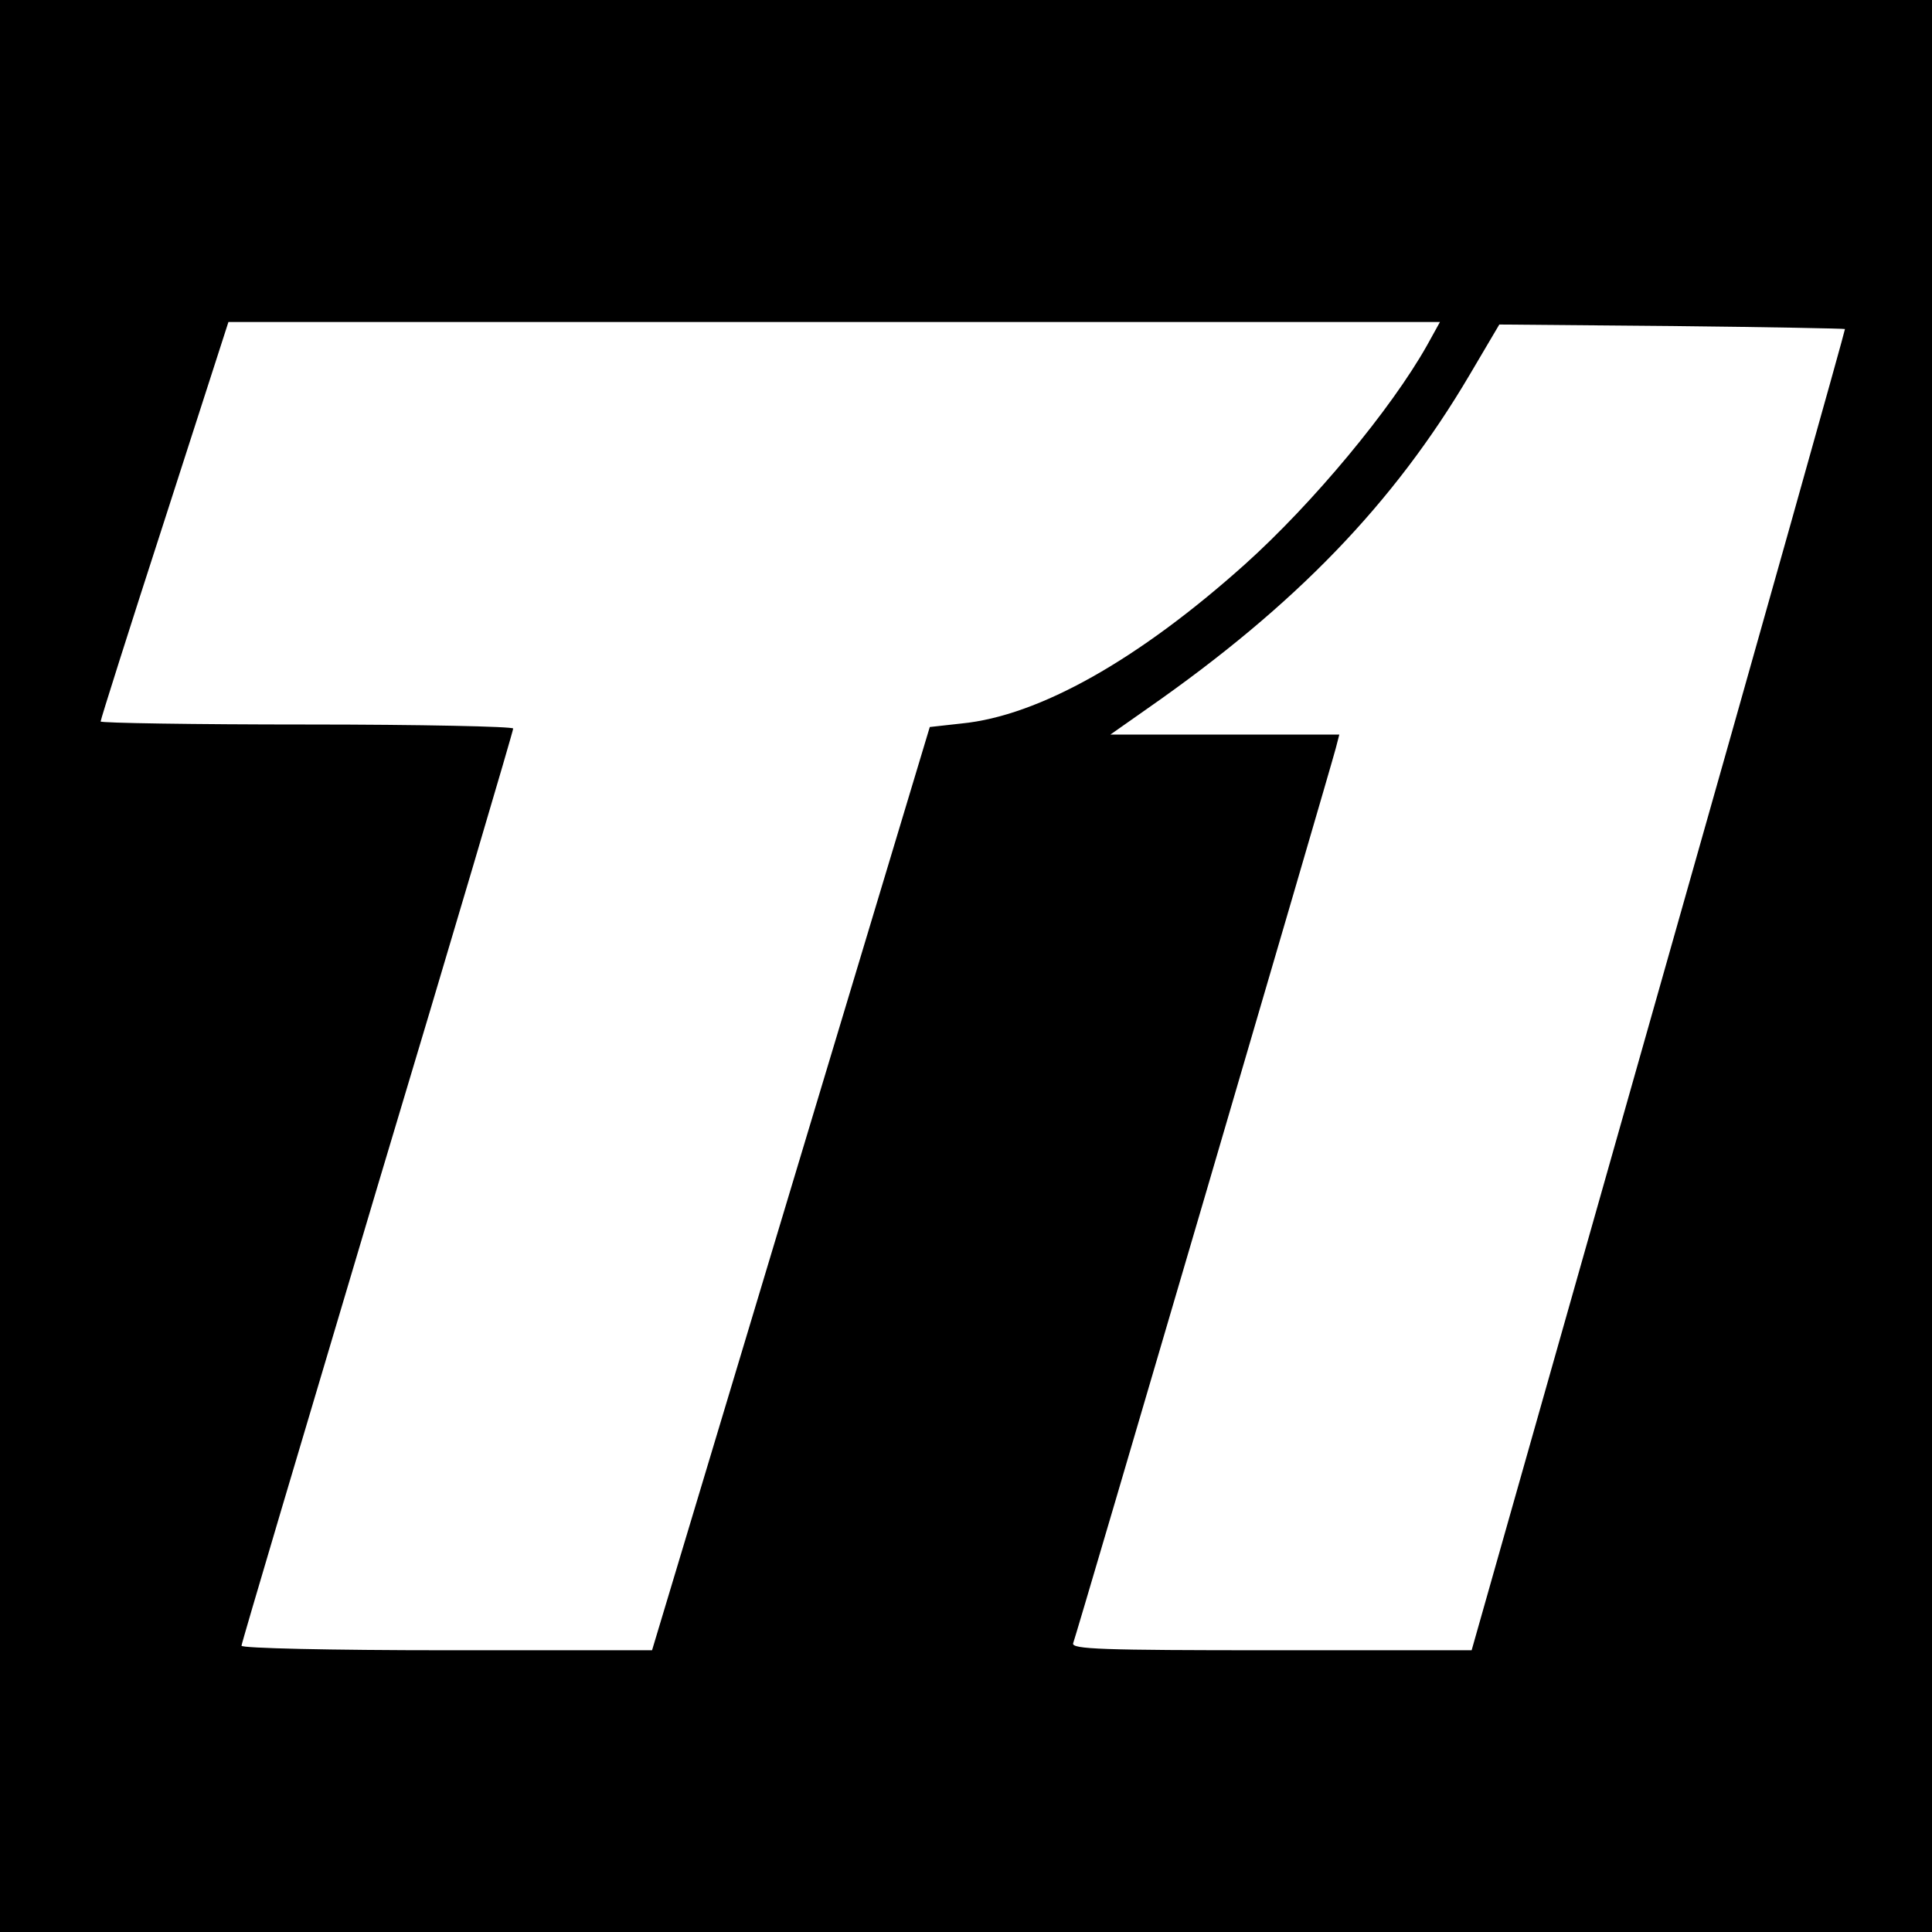
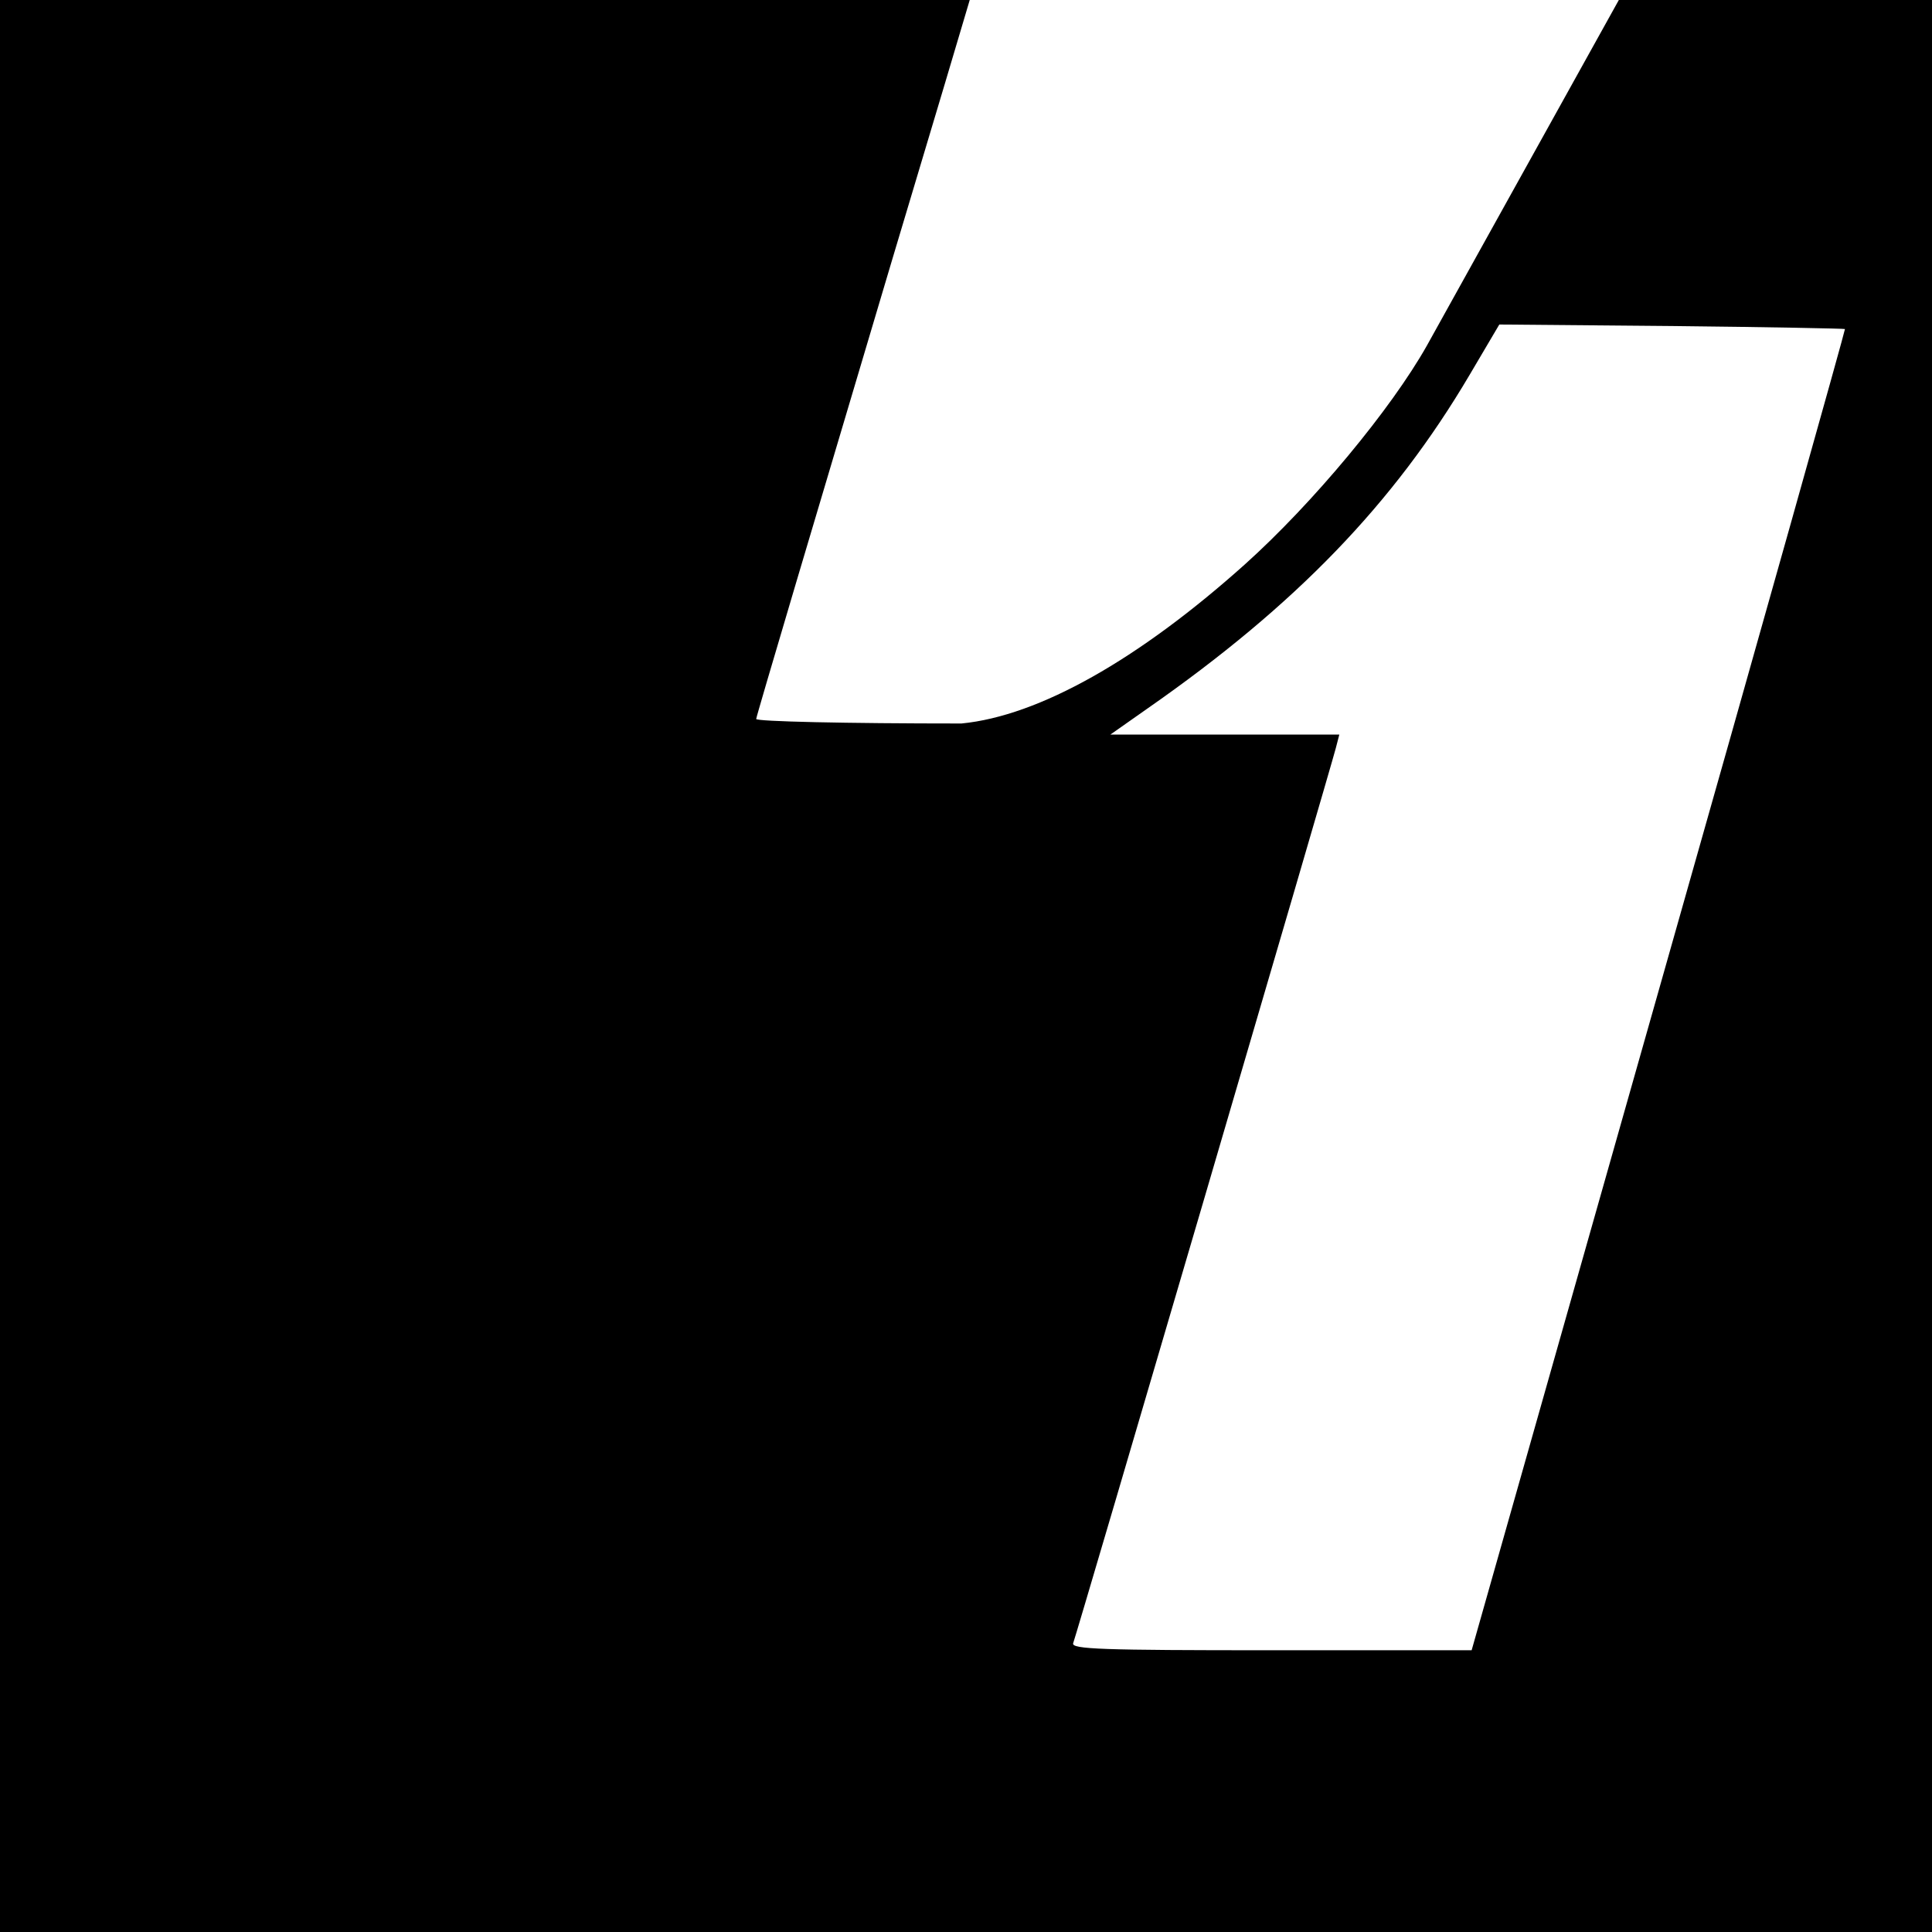
<svg xmlns="http://www.w3.org/2000/svg" version="1.0" width="384pt" height="384pt" viewBox="0 0 384 384" preserveAspectRatio="xMidYMid meet">
  <g transform="translate(0,384) scale(0.1,-0.1)" fill="#000000" stroke="none">
-     <path d="M0 1920 l0 -1920 1920 0 1920 0 0 1920 0 1920 -1920 0 -1920 0 0 -1920z m2836 1233 c-71 -126 -226 -313 -362 -435 -211 -189 -409 -301 -563 -316 l-63 -7 -276 -917 -276 -918 -408 0 c-231 0 -408 4 -408 9 0 5 122 415 270 912 149 496 270 906 270 911 0 4 -184 8 -410 8 -226 0 -410 3 -410 6 0 4 57 184 127 400 l127 394 1204 0 1204 0 -26 -47z m831 33 c1 -1 -165 -592 -370 -1314 l-372 -1312 -399 0 c-335 0 -397 2 -393 14 7 18 513 1743 522 1779 l7 27 -227 0 -228 0 74 52 c294 205 489 407 640 663 l59 100 343 -3 c188 -2 343 -5 344 -6z" />
+     <path d="M0 1920 l0 -1920 1920 0 1920 0 0 1920 0 1920 -1920 0 -1920 0 0 -1920z m2836 1233 c-71 -126 -226 -313 -362 -435 -211 -189 -409 -301 -563 -316 c-231 0 -408 4 -408 9 0 5 122 415 270 912 149 496 270 906 270 911 0 4 -184 8 -410 8 -226 0 -410 3 -410 6 0 4 57 184 127 400 l127 394 1204 0 1204 0 -26 -47z m831 33 c1 -1 -165 -592 -370 -1314 l-372 -1312 -399 0 c-335 0 -397 2 -393 14 7 18 513 1743 522 1779 l7 27 -227 0 -228 0 74 52 c294 205 489 407 640 663 l59 100 343 -3 c188 -2 343 -5 344 -6z" />
  </g>
</svg>